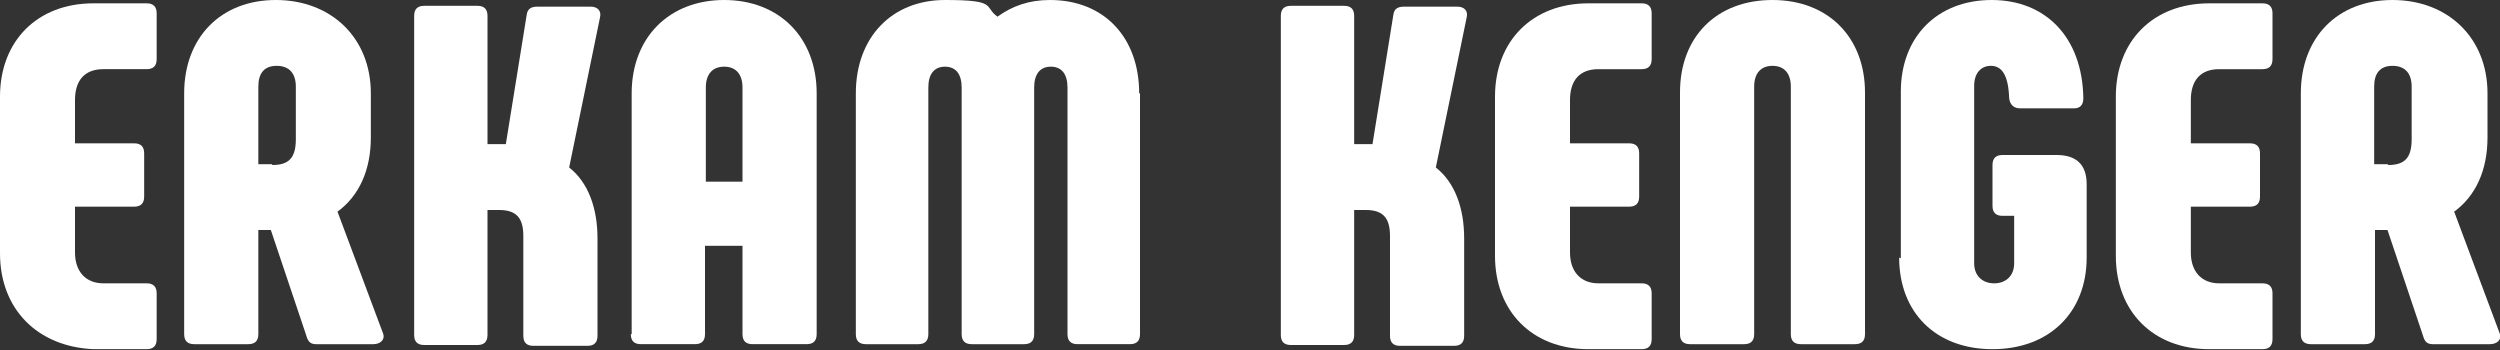
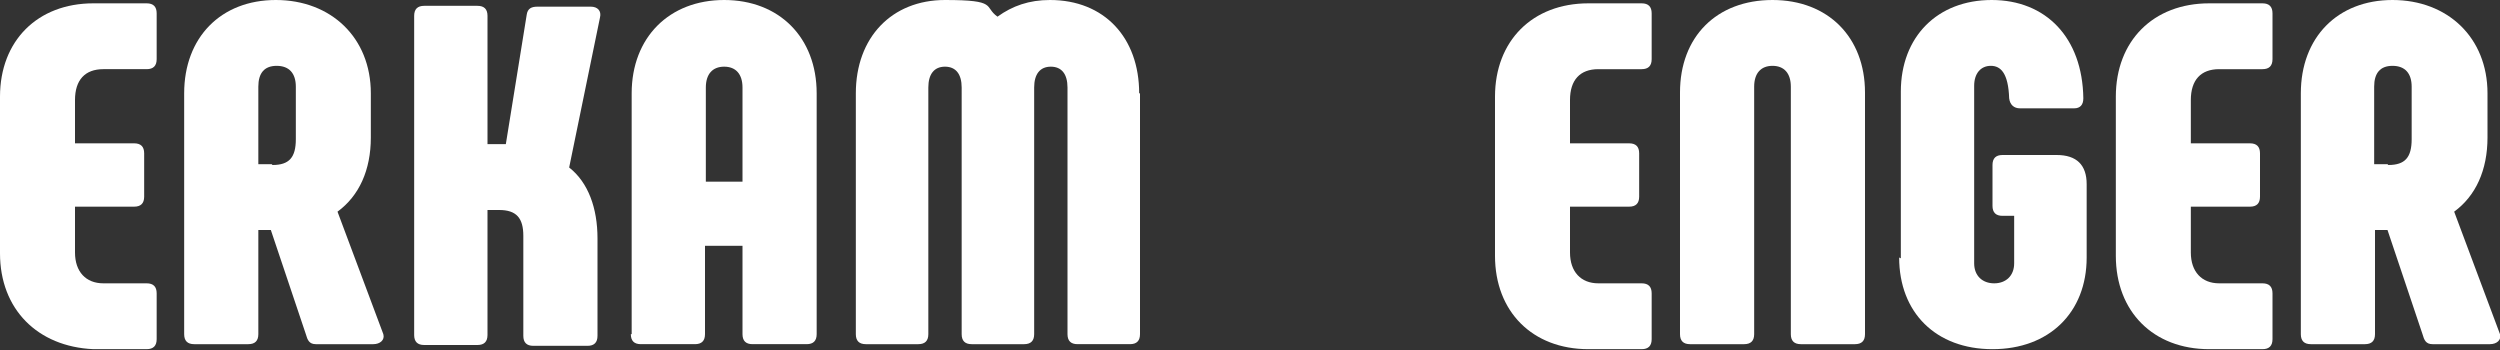
<svg xmlns="http://www.w3.org/2000/svg" id="katman_1" version="1.1" viewBox="0 0 300 42">
  <rect x="0" y="0" width="300" height="42" fill="#333333" stroke="none" />
  <defs>
    <style>
      .st0 {
        fill: #fff;
      }
    </style>
  </defs>
  <path class="st0" d="M0,30.4V11.6C0,4.9,4.5.4,11.2.4h6.4c.8,0,1.2.4,1.2,1.2v5.5c0,.8-.4,1.2-1.2,1.2h-5.2c-2.2,0-3.4,1.3-3.4,3.7v5.2h7.1c.8,0,1.2.4,1.2,1.2v5.2c0,.8-.4,1.2-1.2,1.2h-7.1v5.5c0,2.3,1.3,3.7,3.4,3.7h5.2c.8,0,1.2.4,1.2,1.2v5.5c0,.8-.4,1.2-1.2,1.2h-6.4C4.5,41.6,0,37.1,0,30.4Z" />
  <path class="st0" d="M22.1,40.1V11.2c0-6.7,4.4-11.2,11-11.2s11.4,4.5,11.4,11.2v5.3c0,3.9-1.4,7-4,8.9l5.5,14.7c.2.7-.4,1.2-1.2,1.2h-6.9c-.8,0-1-.5-1.2-1.2l-4.2-12.5h-1.5v12.5c0,.8-.4,1.2-1.2,1.2h-6.5c-.8,0-1.2-.4-1.2-1.2ZM32.7,19.8c2,0,2.8-.9,2.8-3.1v-6.3c0-1.6-.8-2.5-2.3-2.5s-2.2.9-2.2,2.5v9.3h1.6Z" />
  <path class="st0" d="M49.7,40.1V1.9c0-.8.4-1.2,1.2-1.2h6.4c.8,0,1.2.4,1.2,1.2v15.4h2.2l2.5-15.5c.1-.8.6-1,1.3-1h6.4c.8,0,1.3.5,1.1,1.3l-3.7,18c2.3,1.8,3.4,4.9,3.4,8.5v11.7c0,.8-.4,1.2-1.2,1.2h-6.5c-.8,0-1.2-.4-1.2-1.2v-12c0-2.1-.8-3.1-2.9-3.1h-1.4v15c0,.8-.4,1.2-1.2,1.2h-6.4c-.8,0-1.2-.4-1.2-1.2Z" />
  <path class="st0" d="M75.8,40.1V11.2c0-6.7,4.5-11.2,11.1-11.2s11.1,4.5,11.1,11.2v28.9c0,.8-.4,1.2-1.2,1.2h-6.5c-.8,0-1.2-.4-1.2-1.2v-10.6h-4.5v10.6c0,.8-.4,1.2-1.2,1.2h-6.5c-.8,0-1.2-.4-1.2-1.2ZM89.1,21.8v-11.3c0-1.6-.8-2.5-2.2-2.5s-2.2.9-2.2,2.5v11.3h4.5Z" />
  <path class="st0" d="M136.8,11.2v28.9c0,.8-.4,1.2-1.2,1.2h-6.3c-.8,0-1.2-.4-1.2-1.2V10.5c0-1.6-.7-2.5-2-2.5s-2,.9-2,2.5v29.6c0,.8-.4,1.2-1.2,1.2h-6.3c-.8,0-1.2-.4-1.2-1.2V10.5c0-1.6-.7-2.5-2-2.5s-2,.9-2,2.5v29.6c0,.8-.4,1.2-1.2,1.2h-6.3c-.8,0-1.2-.4-1.2-1.2V11.2c0-6.7,4.3-11.2,10.7-11.2s4.6.8,6.3,2c1.8-1.3,3.8-2,6.3-2,6.5,0,10.7,4.5,10.7,11.2Z" />
-   <path class="st0" d="M153.7,40.1V1.9c0-.8.4-1.2,1.2-1.2h6.4c.8,0,1.2.4,1.2,1.2v15.4h2.2l2.5-15.5c.1-.8.6-1,1.3-1h6.4c.8,0,1.3.5,1.1,1.3l-3.7,18c2.3,1.8,3.4,4.9,3.4,8.5v11.7c0,.8-.4,1.2-1.2,1.2h-6.5c-.8,0-1.2-.4-1.2-1.2v-12c0-2.1-.8-3.1-2.9-3.1h-1.4v15c0,.8-.4,1.2-1.2,1.2h-6.4c-.8,0-1.2-.4-1.2-1.2Z" />
  <path class="st0" d="M179.4,30.4V11.6c0-6.7,4.5-11.2,11.2-11.2h6.4c.8,0,1.2.4,1.2,1.2v5.5c0,.8-.4,1.2-1.2,1.2h-5.2c-2.2,0-3.4,1.3-3.4,3.7v5.2h7.1c.8,0,1.2.4,1.2,1.2v5.2c0,.8-.4,1.2-1.2,1.2h-7.1v5.5c0,2.3,1.3,3.7,3.4,3.7h5.2c.8,0,1.2.4,1.2,1.2v5.5c0,.8-.4,1.2-1.2,1.2h-6.4c-6.7,0-11.2-4.5-11.2-11.2Z" />
  <path class="st0" d="M201.6,40.1V11.1c0-6.7,4.4-11.1,11.1-11.1s11.1,4.5,11.1,11.1v29c0,.8-.4,1.2-1.2,1.2h-6.5c-.8,0-1.2-.4-1.2-1.2V10.4c0-1.6-.8-2.5-2.2-2.5s-2.2.9-2.2,2.5v29.7c0,.8-.4,1.2-1.2,1.2h-6.5c-.8,0-1.2-.4-1.2-1.2Z" />
  <path class="st0" d="M228.1,31V11c0-6.6,4.4-11,10.9-11s10.9,4.5,11,11.8c0,.8-.4,1.2-1.1,1.2h-6.5c-.7,0-1.2-.4-1.3-1.2-.1-3-1-3.9-2.2-3.9s-2,.9-2,2.4v21.3c0,1.5,1,2.4,2.4,2.4s2.4-.9,2.4-2.4v-5.7h-1.4c-.8,0-1.2-.4-1.2-1.2v-4.9c0-.8.4-1.2,1.2-1.2h6.5c2.4,0,3.6,1.2,3.6,3.5v8.8c0,6.6-4.5,11-11.3,11s-11.2-4.4-11.2-11Z" />
  <path class="st0" d="M253.9,30.4V11.6c0-6.7,4.5-11.2,11.2-11.2h6.4c.8,0,1.2.4,1.2,1.2v5.5c0,.8-.4,1.2-1.2,1.2h-5.2c-2.2,0-3.4,1.3-3.4,3.7v5.2h7.1c.8,0,1.2.4,1.2,1.2v5.2c0,.8-.4,1.2-1.2,1.2h-7.1v5.5c0,2.3,1.3,3.7,3.4,3.7h5.2c.8,0,1.2.4,1.2,1.2v5.5c0,.8-.4,1.2-1.2,1.2h-6.4c-6.7,0-11.2-4.5-11.2-11.2Z" />
  <path class="st0" d="M276.1,40.1V11.2c0-6.7,4.4-11.2,11-11.2s11.4,4.5,11.4,11.2v5.3c0,3.9-1.4,7-4,8.9l5.5,14.7c.2.7-.4,1.2-1.2,1.2h-6.9c-.8,0-1-.5-1.2-1.2l-4.2-12.5h-1.5v12.5c0,.8-.4,1.2-1.2,1.2h-6.5c-.8,0-1.2-.4-1.2-1.2ZM286.6,19.8c2,0,2.8-.9,2.8-3.1v-6.3c0-1.6-.8-2.5-2.3-2.5s-2.2.9-2.2,2.5v9.3h1.6Z" />
</svg>